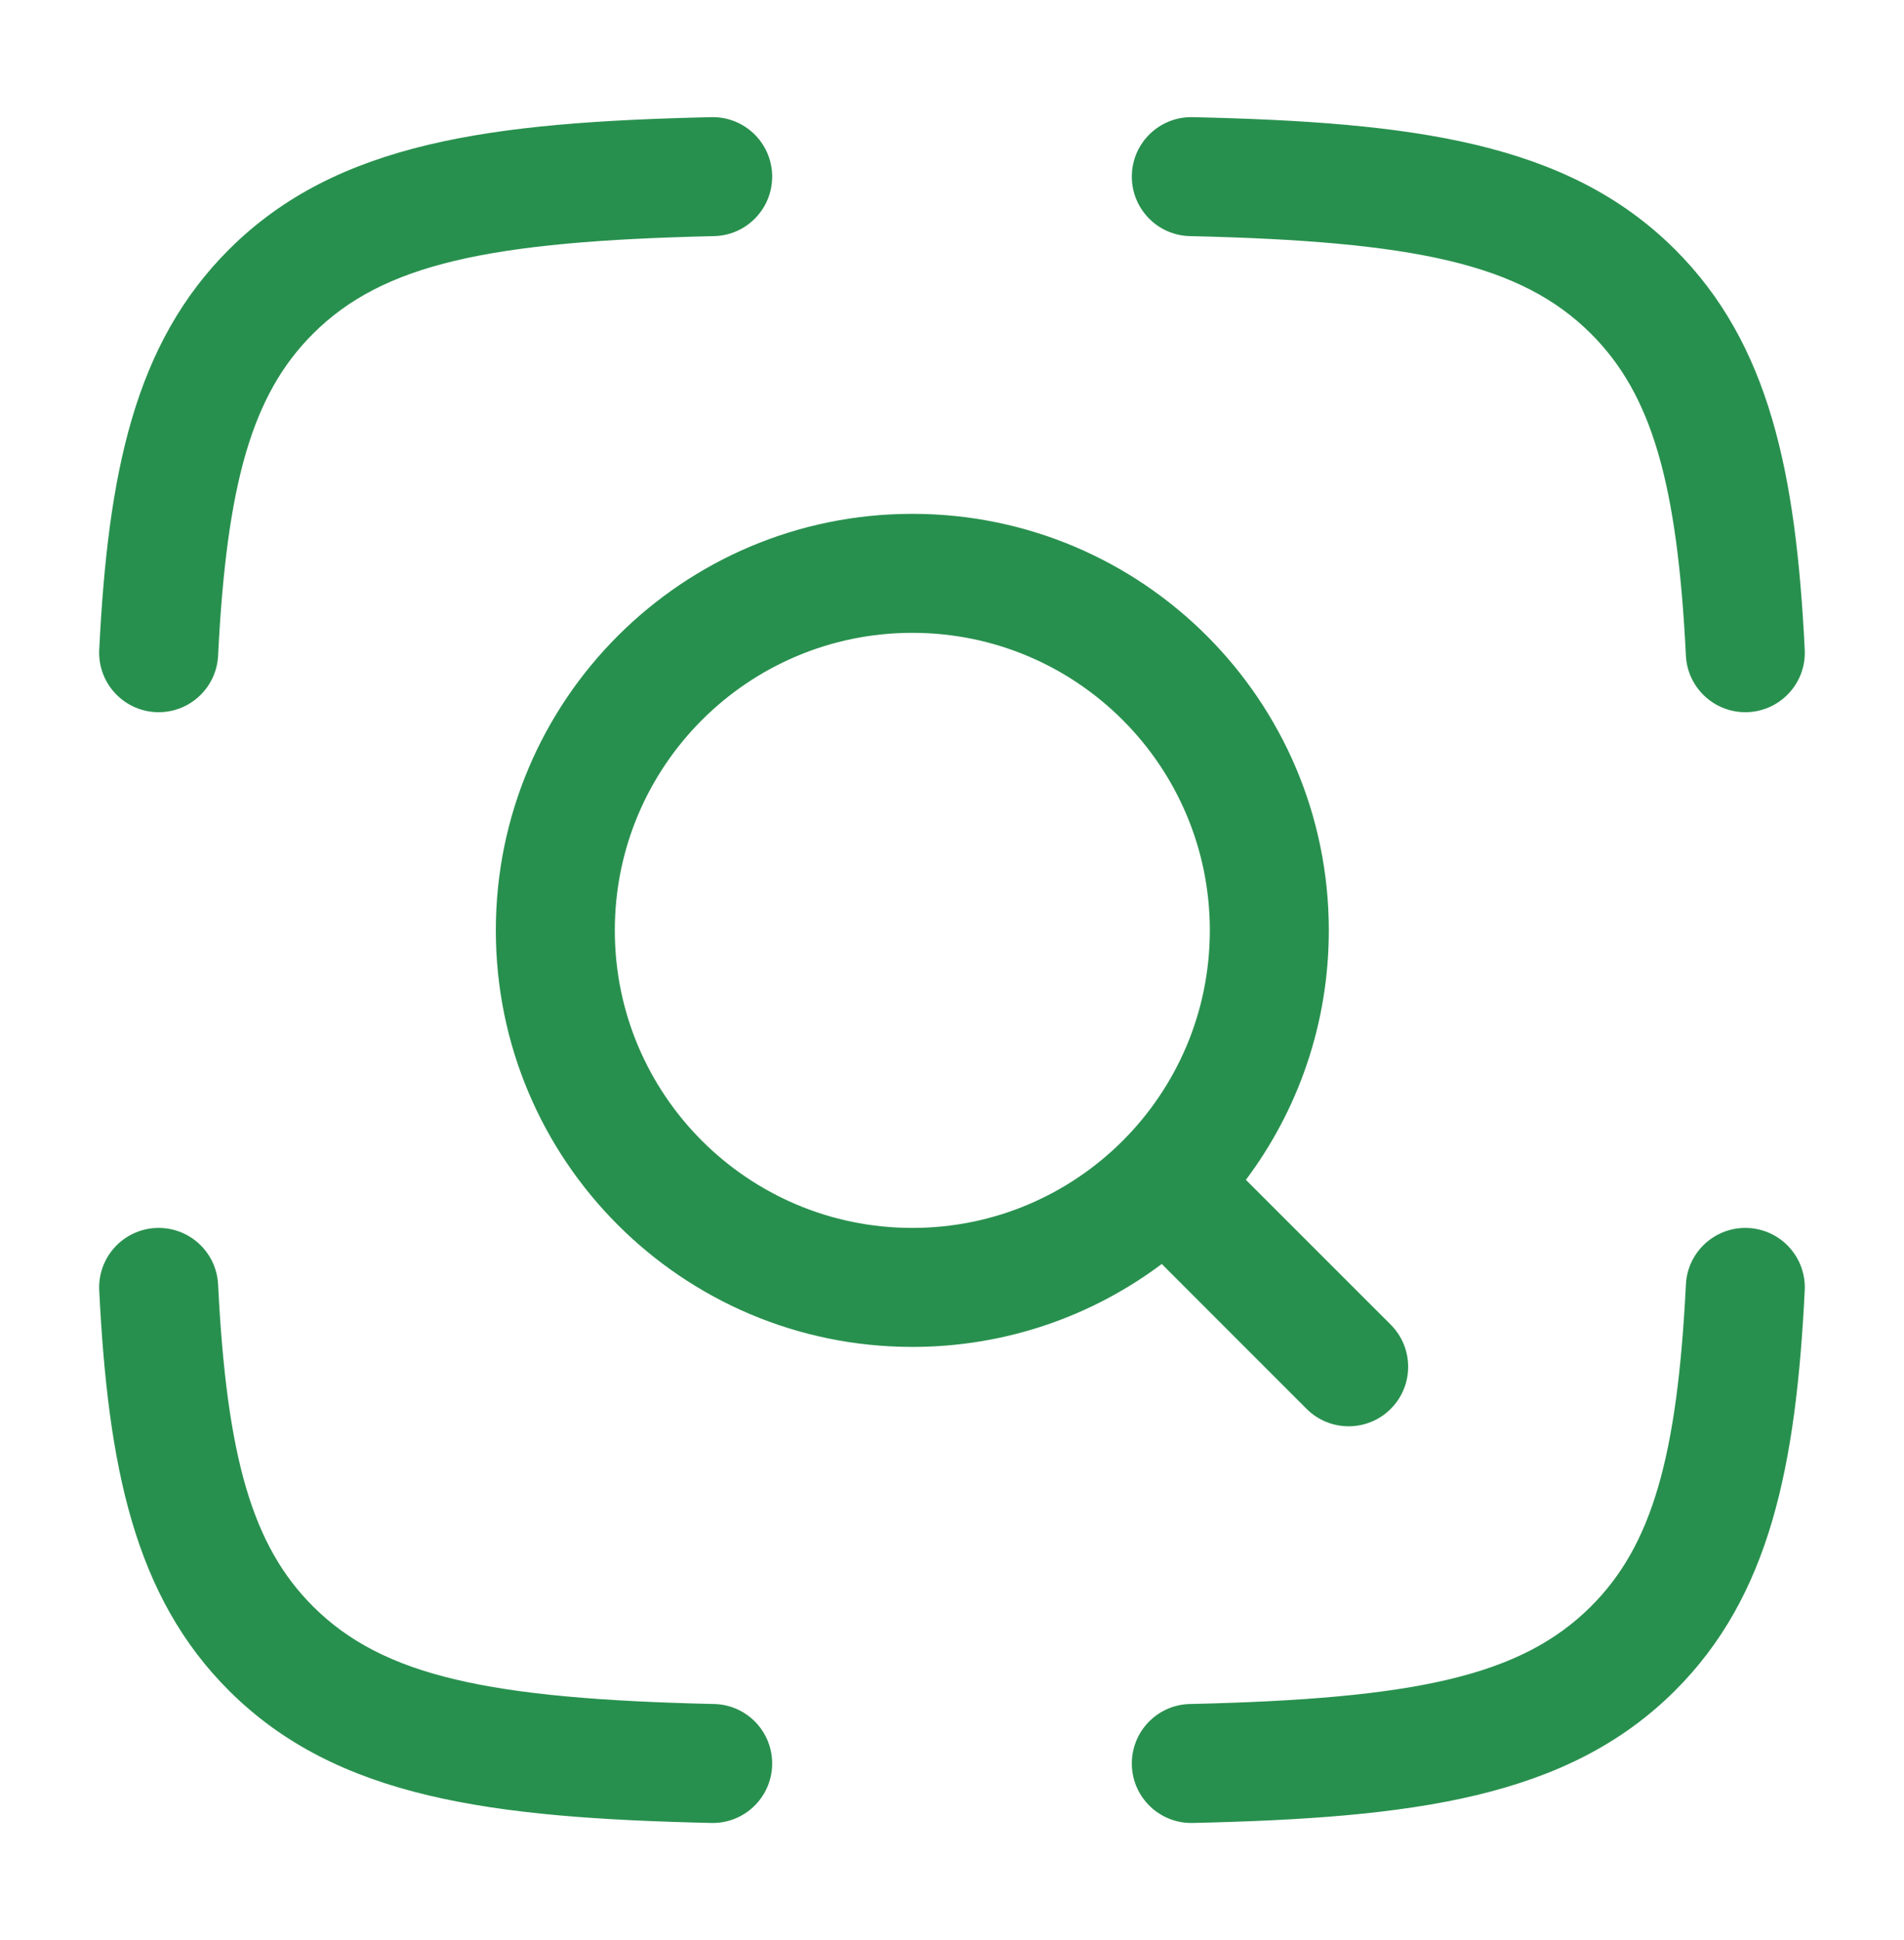
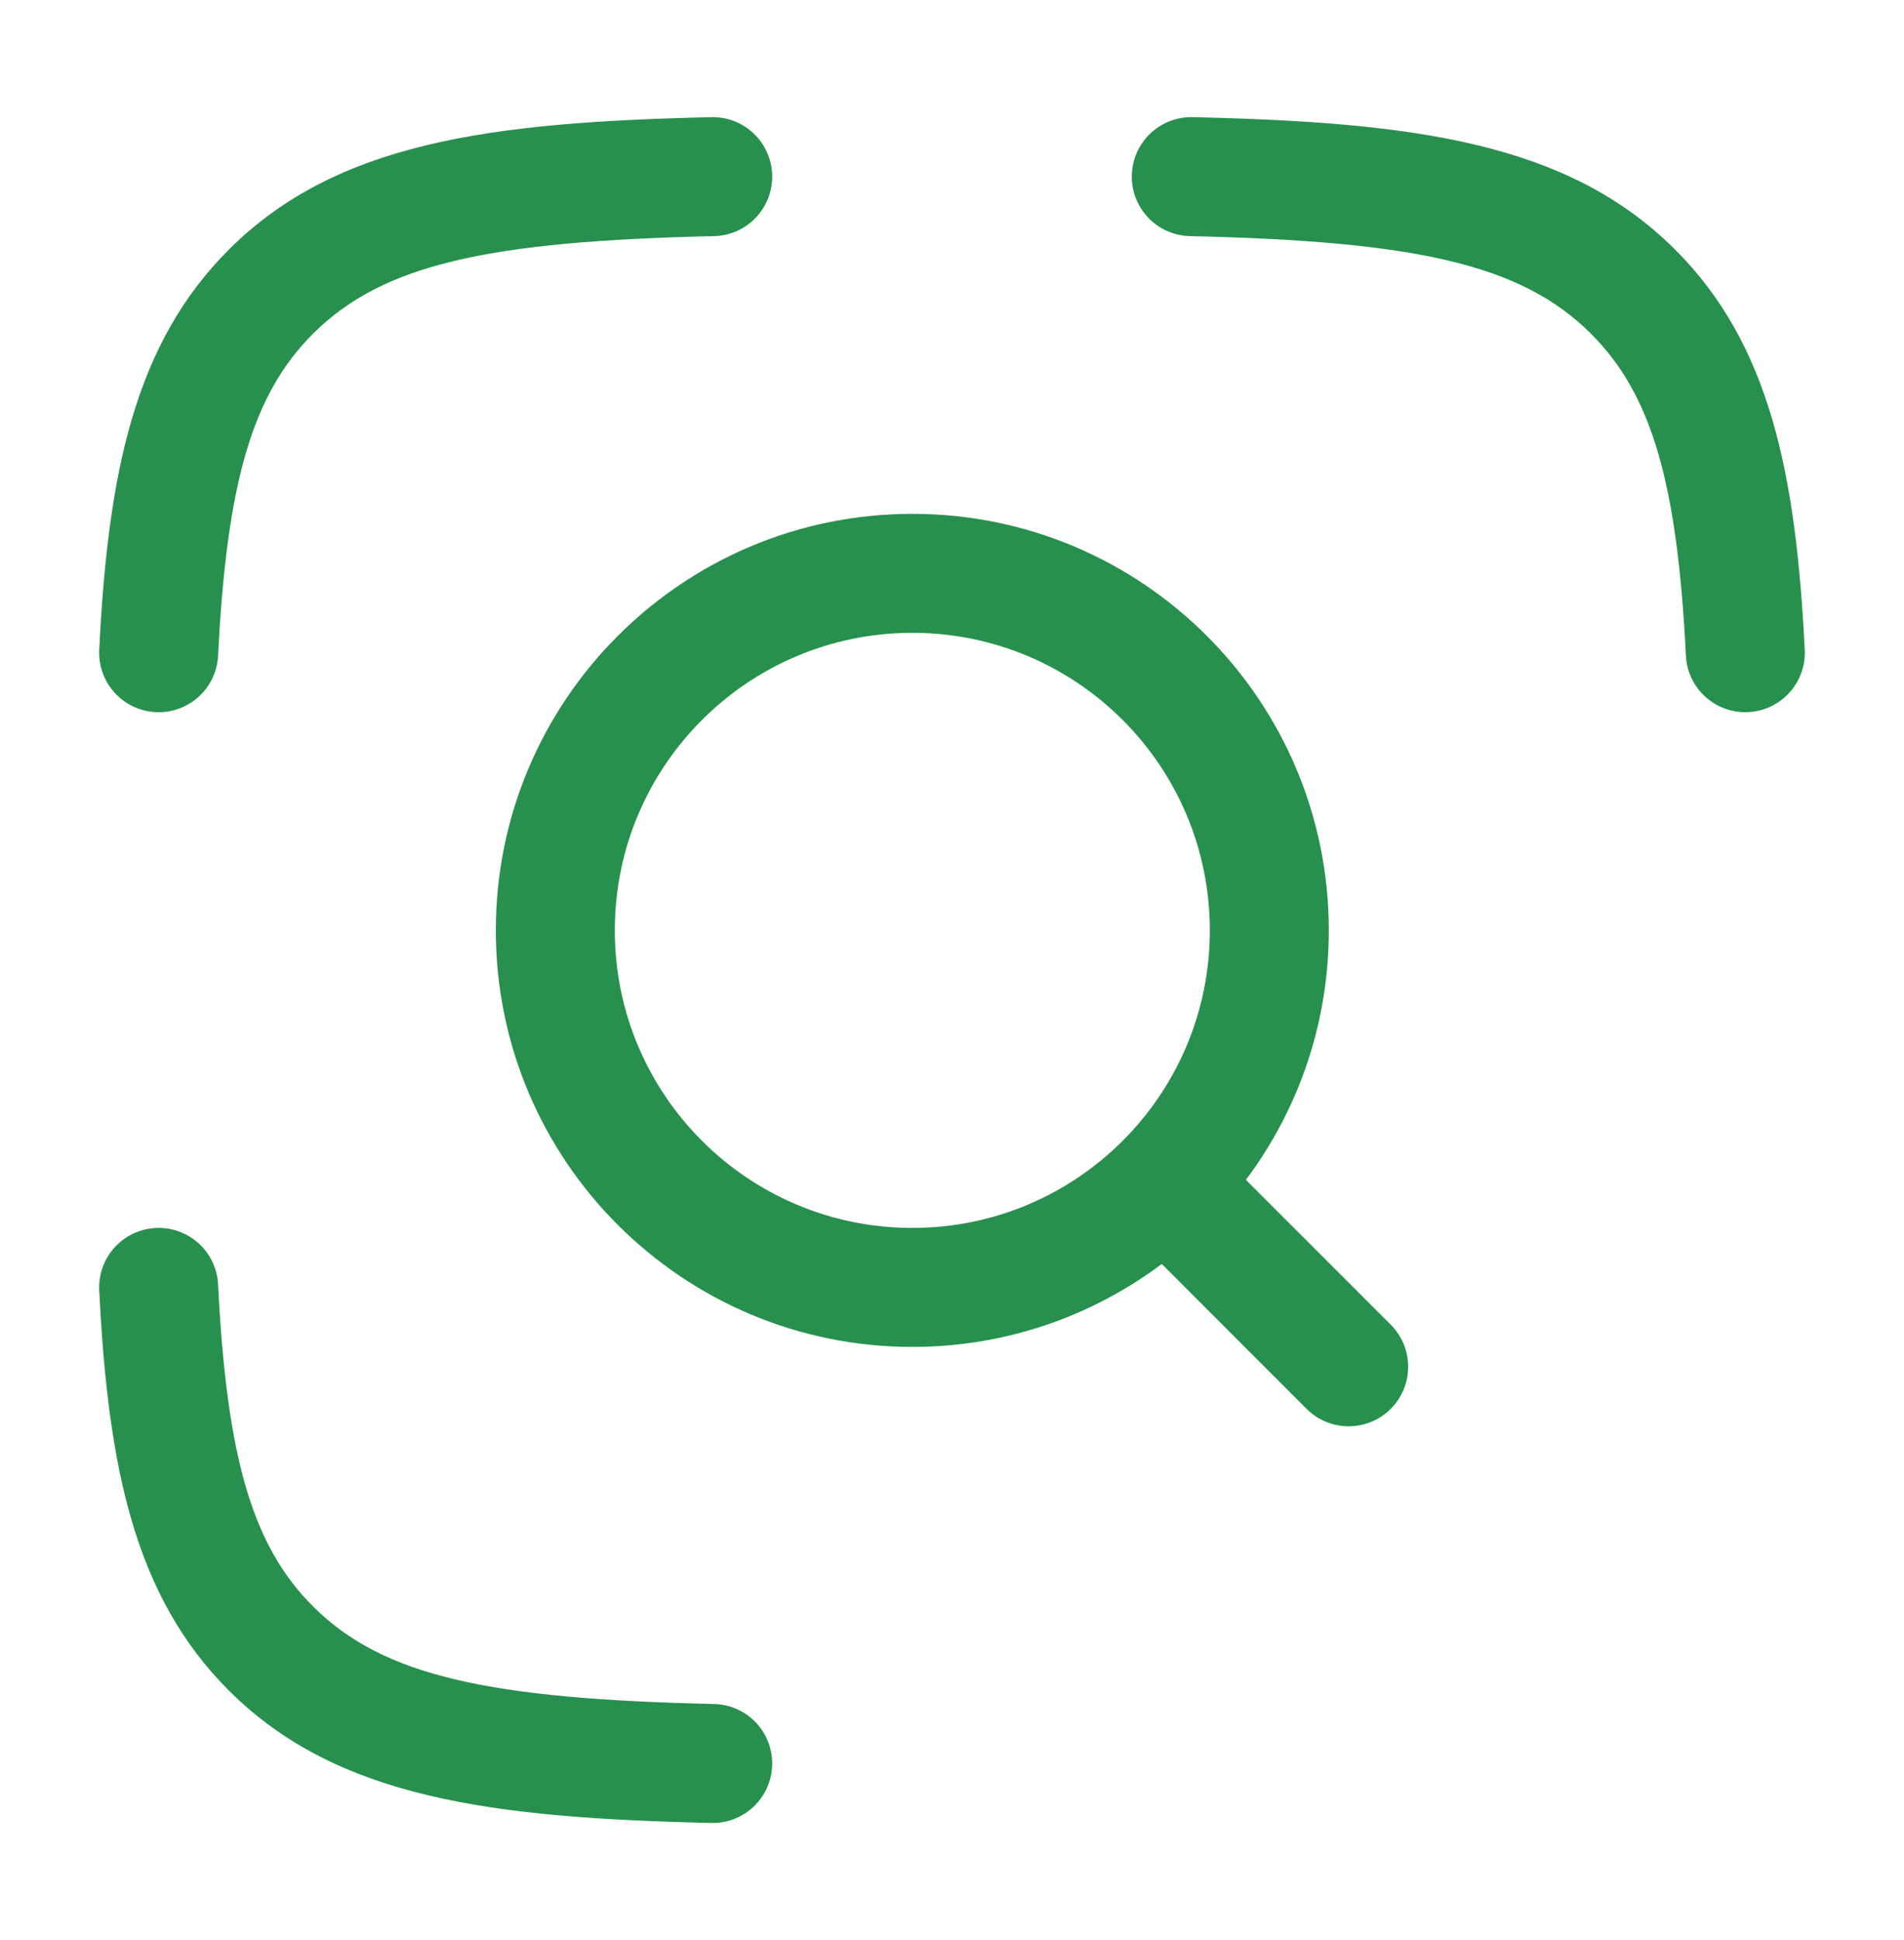
<svg xmlns="http://www.w3.org/2000/svg" width="53" height="54" viewBox="0 0 53 54" fill="none">
  <path d="M19.876 6.572C20.791 6.552 21.515 5.793 21.494 4.879C21.473 3.964 20.715 3.24 19.801 3.261C13.664 3.401 9.376 3.951 6.378 6.94C3.738 9.57 3.007 13.174 2.762 18.084C2.717 18.998 3.421 19.775 4.334 19.821C5.248 19.866 6.025 19.163 6.071 18.249C6.31 13.432 7.026 10.97 8.716 9.286C10.664 7.344 13.617 6.715 19.876 6.572Z" fill="#28904E" />
  <path d="M33.199 3.261C32.285 3.24 31.526 3.964 31.506 4.879C31.485 5.793 32.209 6.552 33.124 6.572C39.383 6.715 42.335 7.344 44.284 9.286C45.974 10.97 46.69 13.432 46.929 18.249C46.974 19.163 47.752 19.866 48.666 19.821C49.579 19.775 50.283 18.998 50.237 18.084C49.993 13.174 49.261 9.57 46.622 6.94C43.623 3.951 39.335 3.401 33.199 3.261Z" fill="#28904E" />
  <path d="M6.071 35.751C6.025 34.837 5.248 34.134 4.334 34.179C3.421 34.224 2.717 35.002 2.762 35.916C3.007 40.827 3.738 44.43 6.378 47.06C9.376 50.049 13.664 50.599 19.801 50.739C20.715 50.76 21.473 50.035 21.494 49.121C21.515 48.206 20.791 47.448 19.876 47.428C13.617 47.285 10.664 46.656 8.716 44.714C7.026 43.03 6.31 40.568 6.071 35.751Z" fill="#28904E" />
-   <path d="M50.237 35.916C50.283 35.002 49.579 34.224 48.665 34.179C47.752 34.134 46.974 34.837 46.929 35.751C46.69 40.568 45.974 43.03 44.284 44.714C42.335 46.656 39.383 47.285 33.124 47.428C32.209 47.448 31.485 48.206 31.506 49.121C31.526 50.035 32.285 50.76 33.199 50.739C39.335 50.599 43.623 50.049 46.622 47.06C49.261 44.43 49.993 40.827 50.237 35.916Z" fill="#28904E" />
  <path fill-rule="evenodd" clip-rule="evenodd" d="M25.396 14.302C18.993 14.302 13.802 19.493 13.802 25.896C13.802 32.299 18.993 37.489 25.396 37.489C28 37.489 30.404 36.631 32.339 35.181L36.37 39.213C37.017 39.86 38.066 39.86 38.713 39.213C39.359 38.566 39.359 37.517 38.713 36.87L34.681 32.839C36.131 30.904 36.989 28.5 36.989 25.896C36.989 19.493 31.799 14.302 25.396 14.302ZM17.114 25.896C17.114 21.322 20.822 17.614 25.396 17.614C29.969 17.614 33.677 21.322 33.677 25.896C33.677 30.47 29.969 34.177 25.396 34.177C20.822 34.177 17.114 30.47 17.114 25.896Z" fill="#28904E" />
</svg>